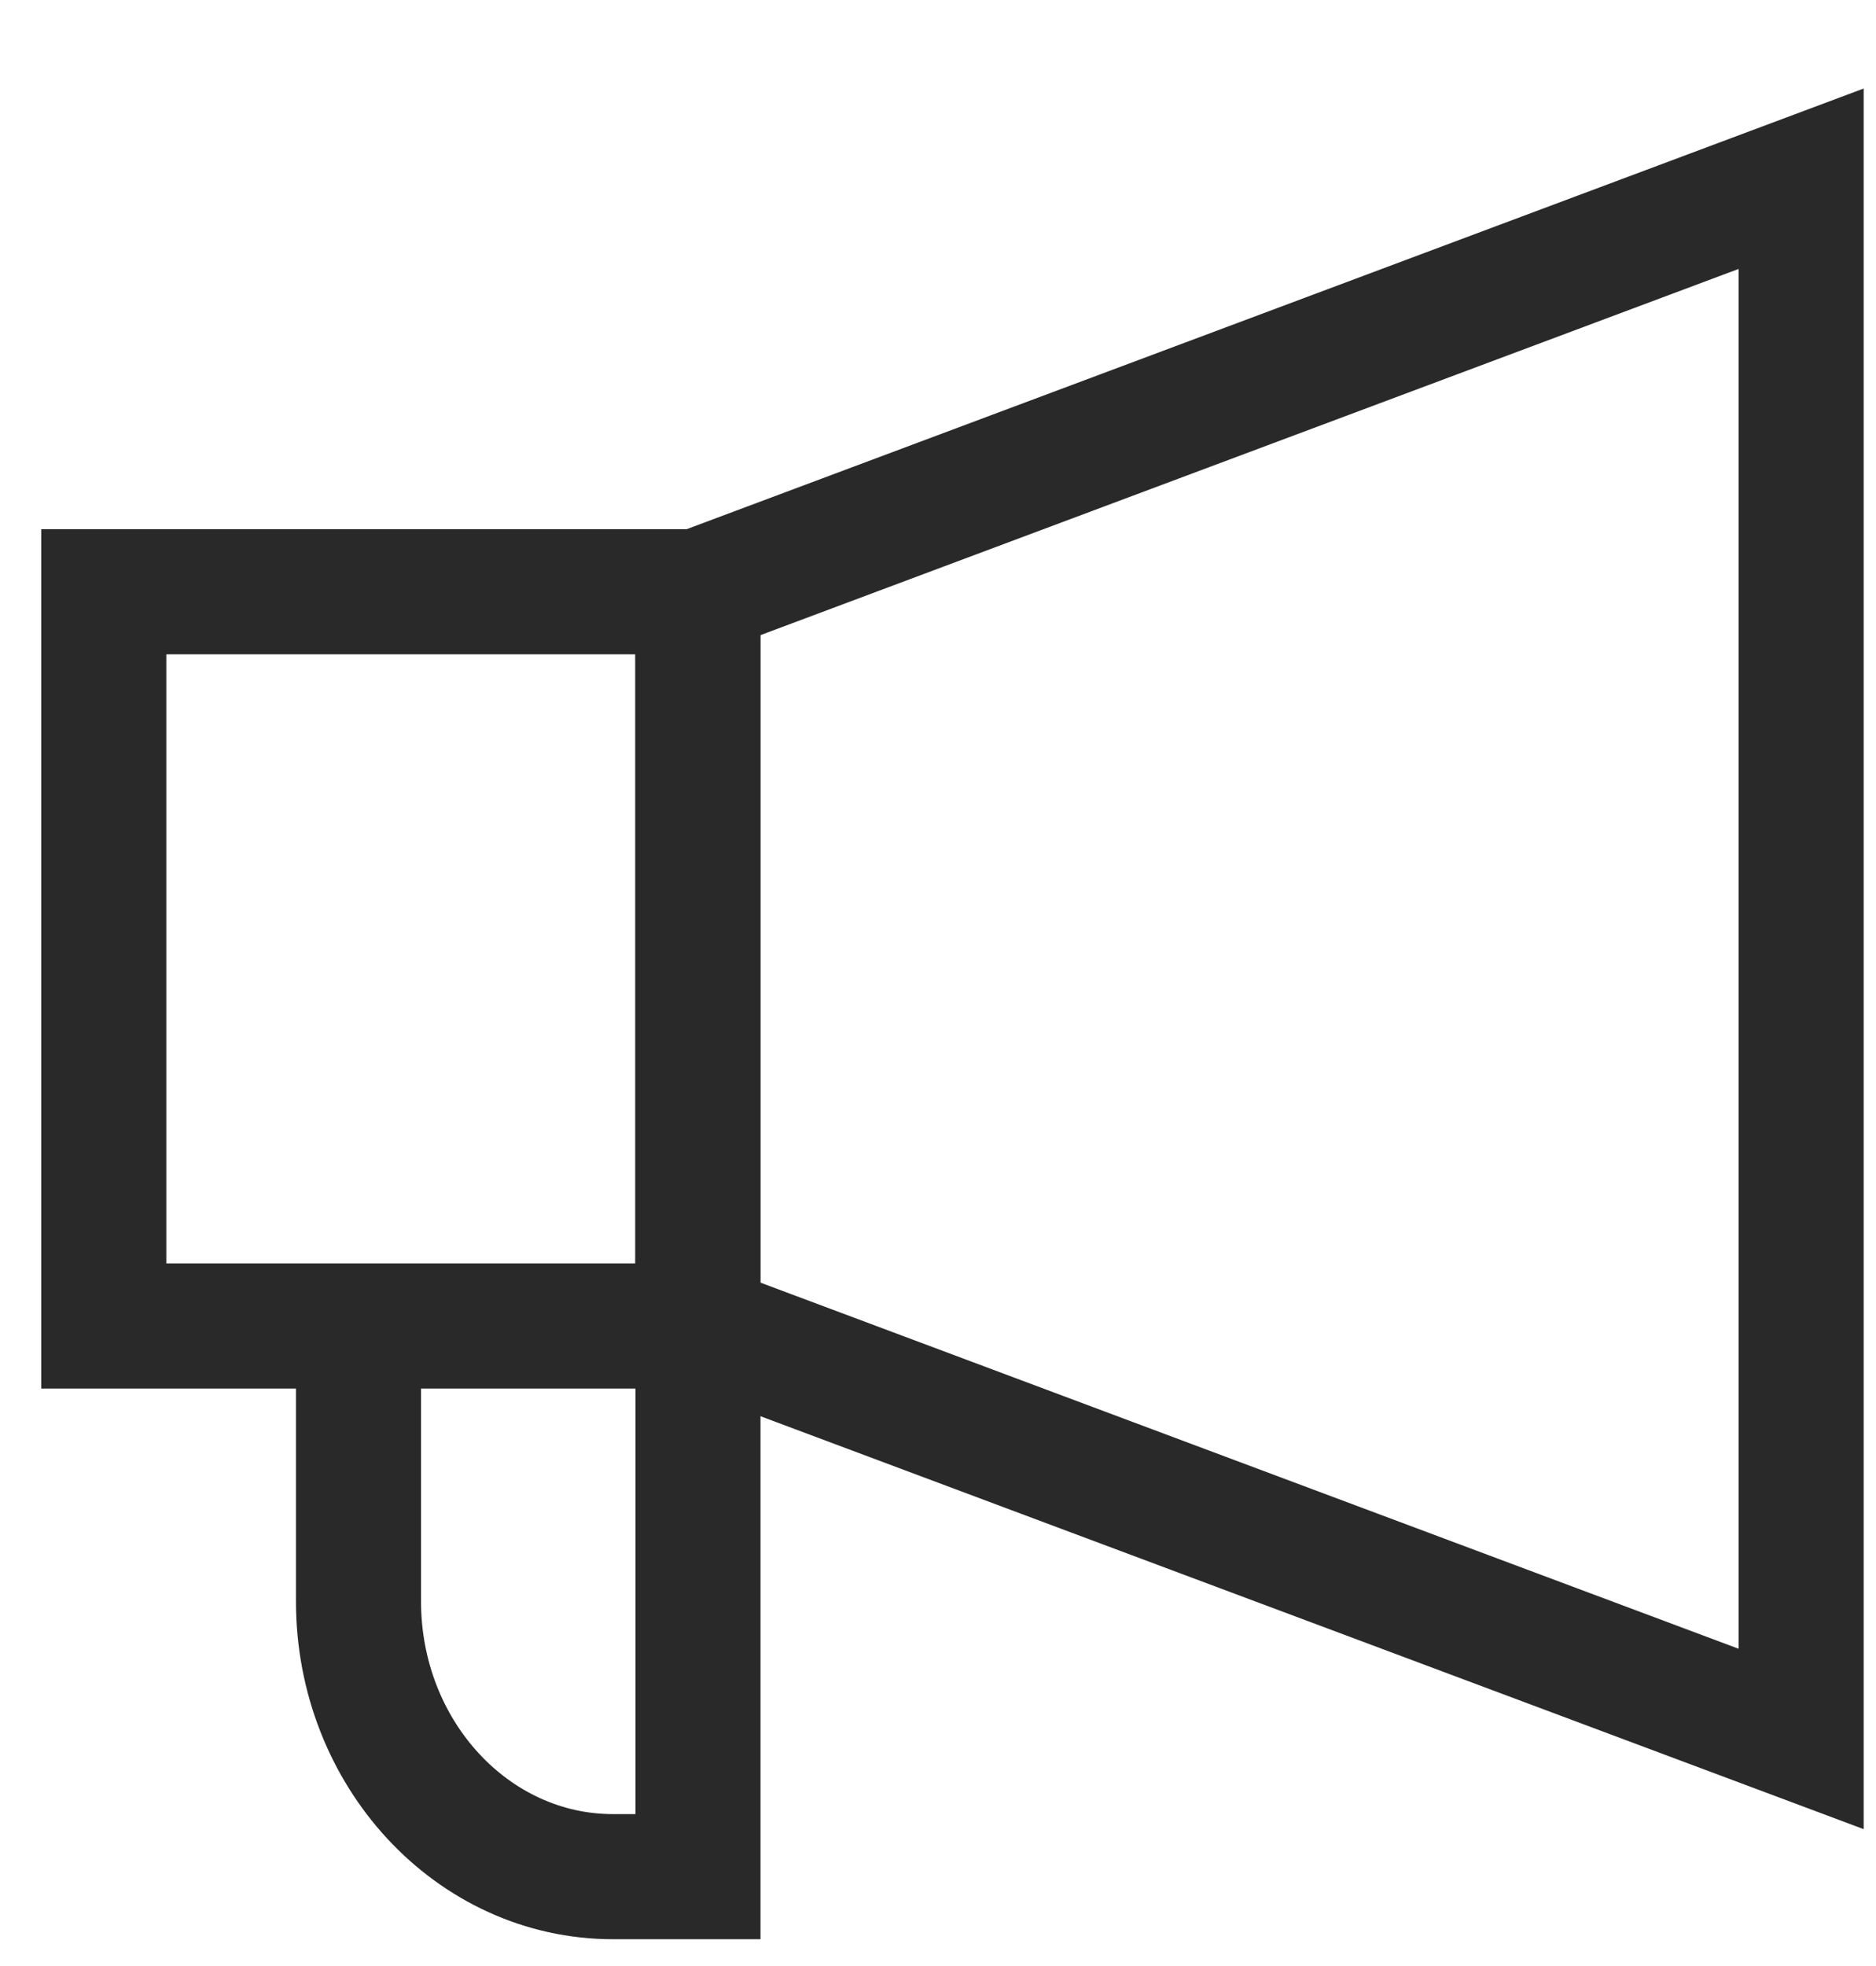
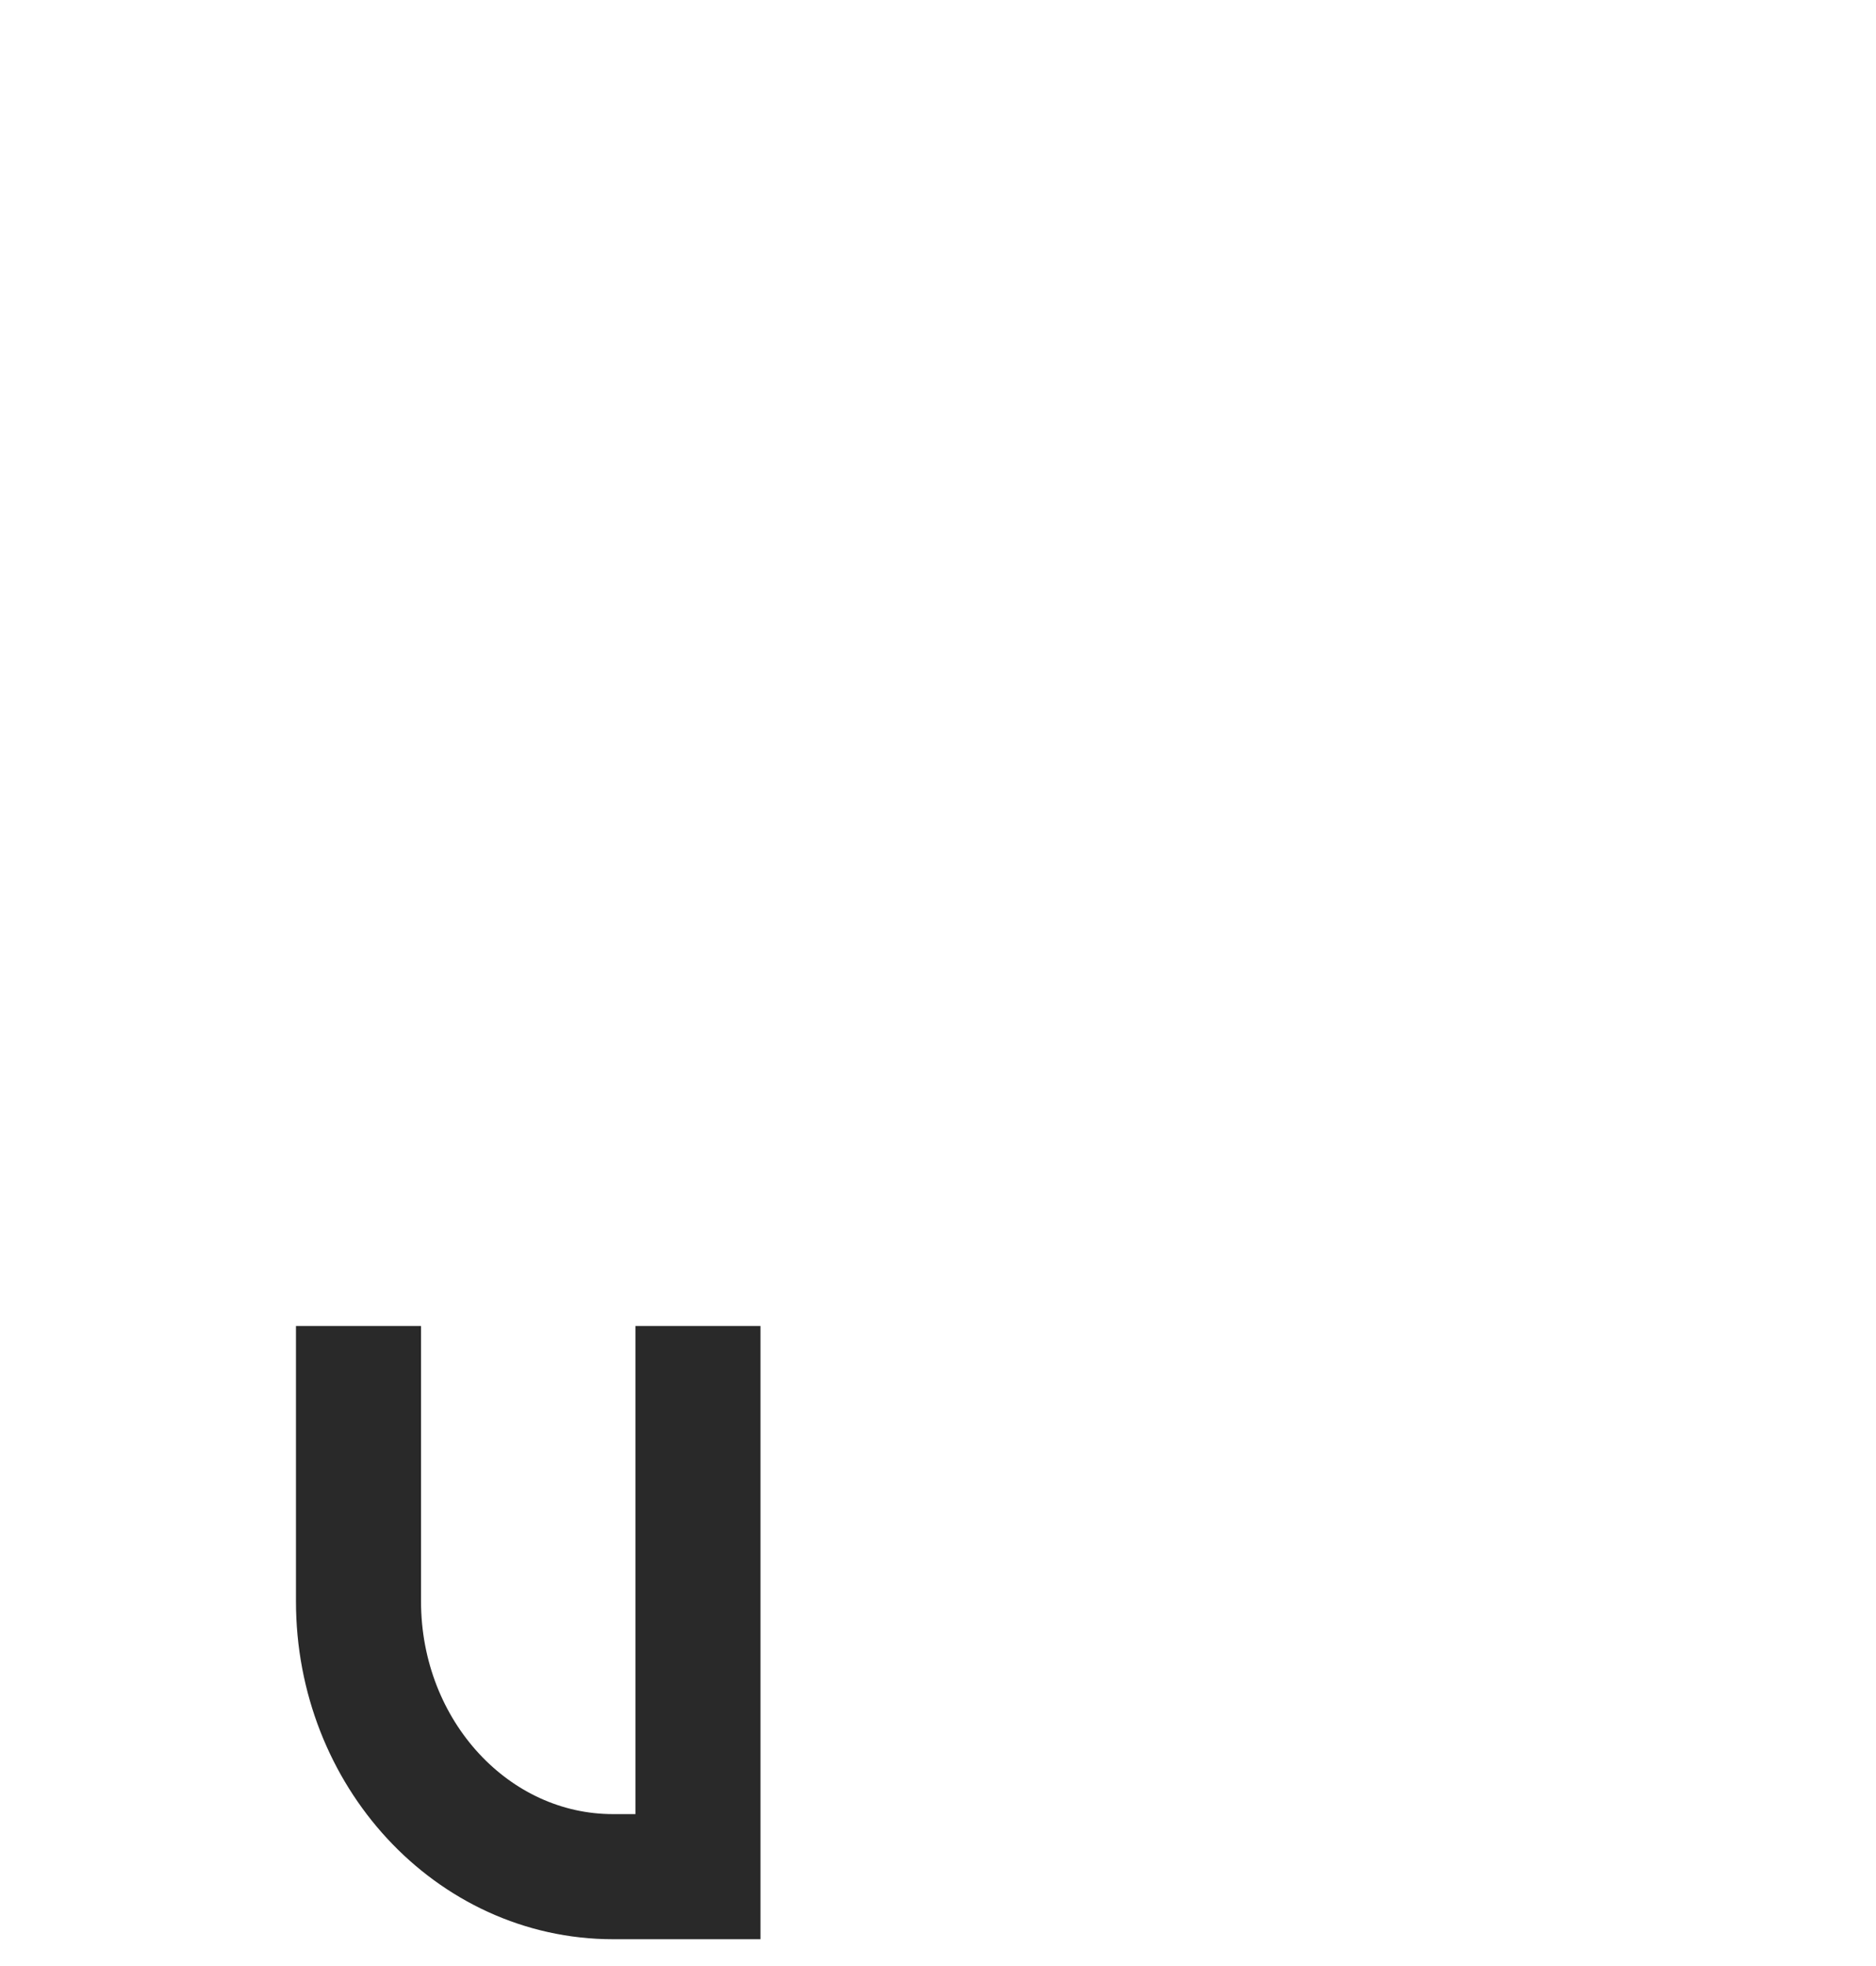
<svg xmlns="http://www.w3.org/2000/svg" width="21" height="22" viewBox="0 0 21 22" fill="none">
-   <path d="M7.812 6.622L20.162 2V19.459L7.812 14.838V6.622Z" stroke="#292929" stroke-width="1.4" />
-   <path d="M1.162 6.622H7.812V14.838H1.162V6.622Z" stroke="#292929" stroke-width="1.4" />
  <path d="M7.813 14.838V21H6.863C5.289 21 4.013 19.621 4.013 17.919V14.838" stroke="#292929" stroke-width="1.4" />
</svg>